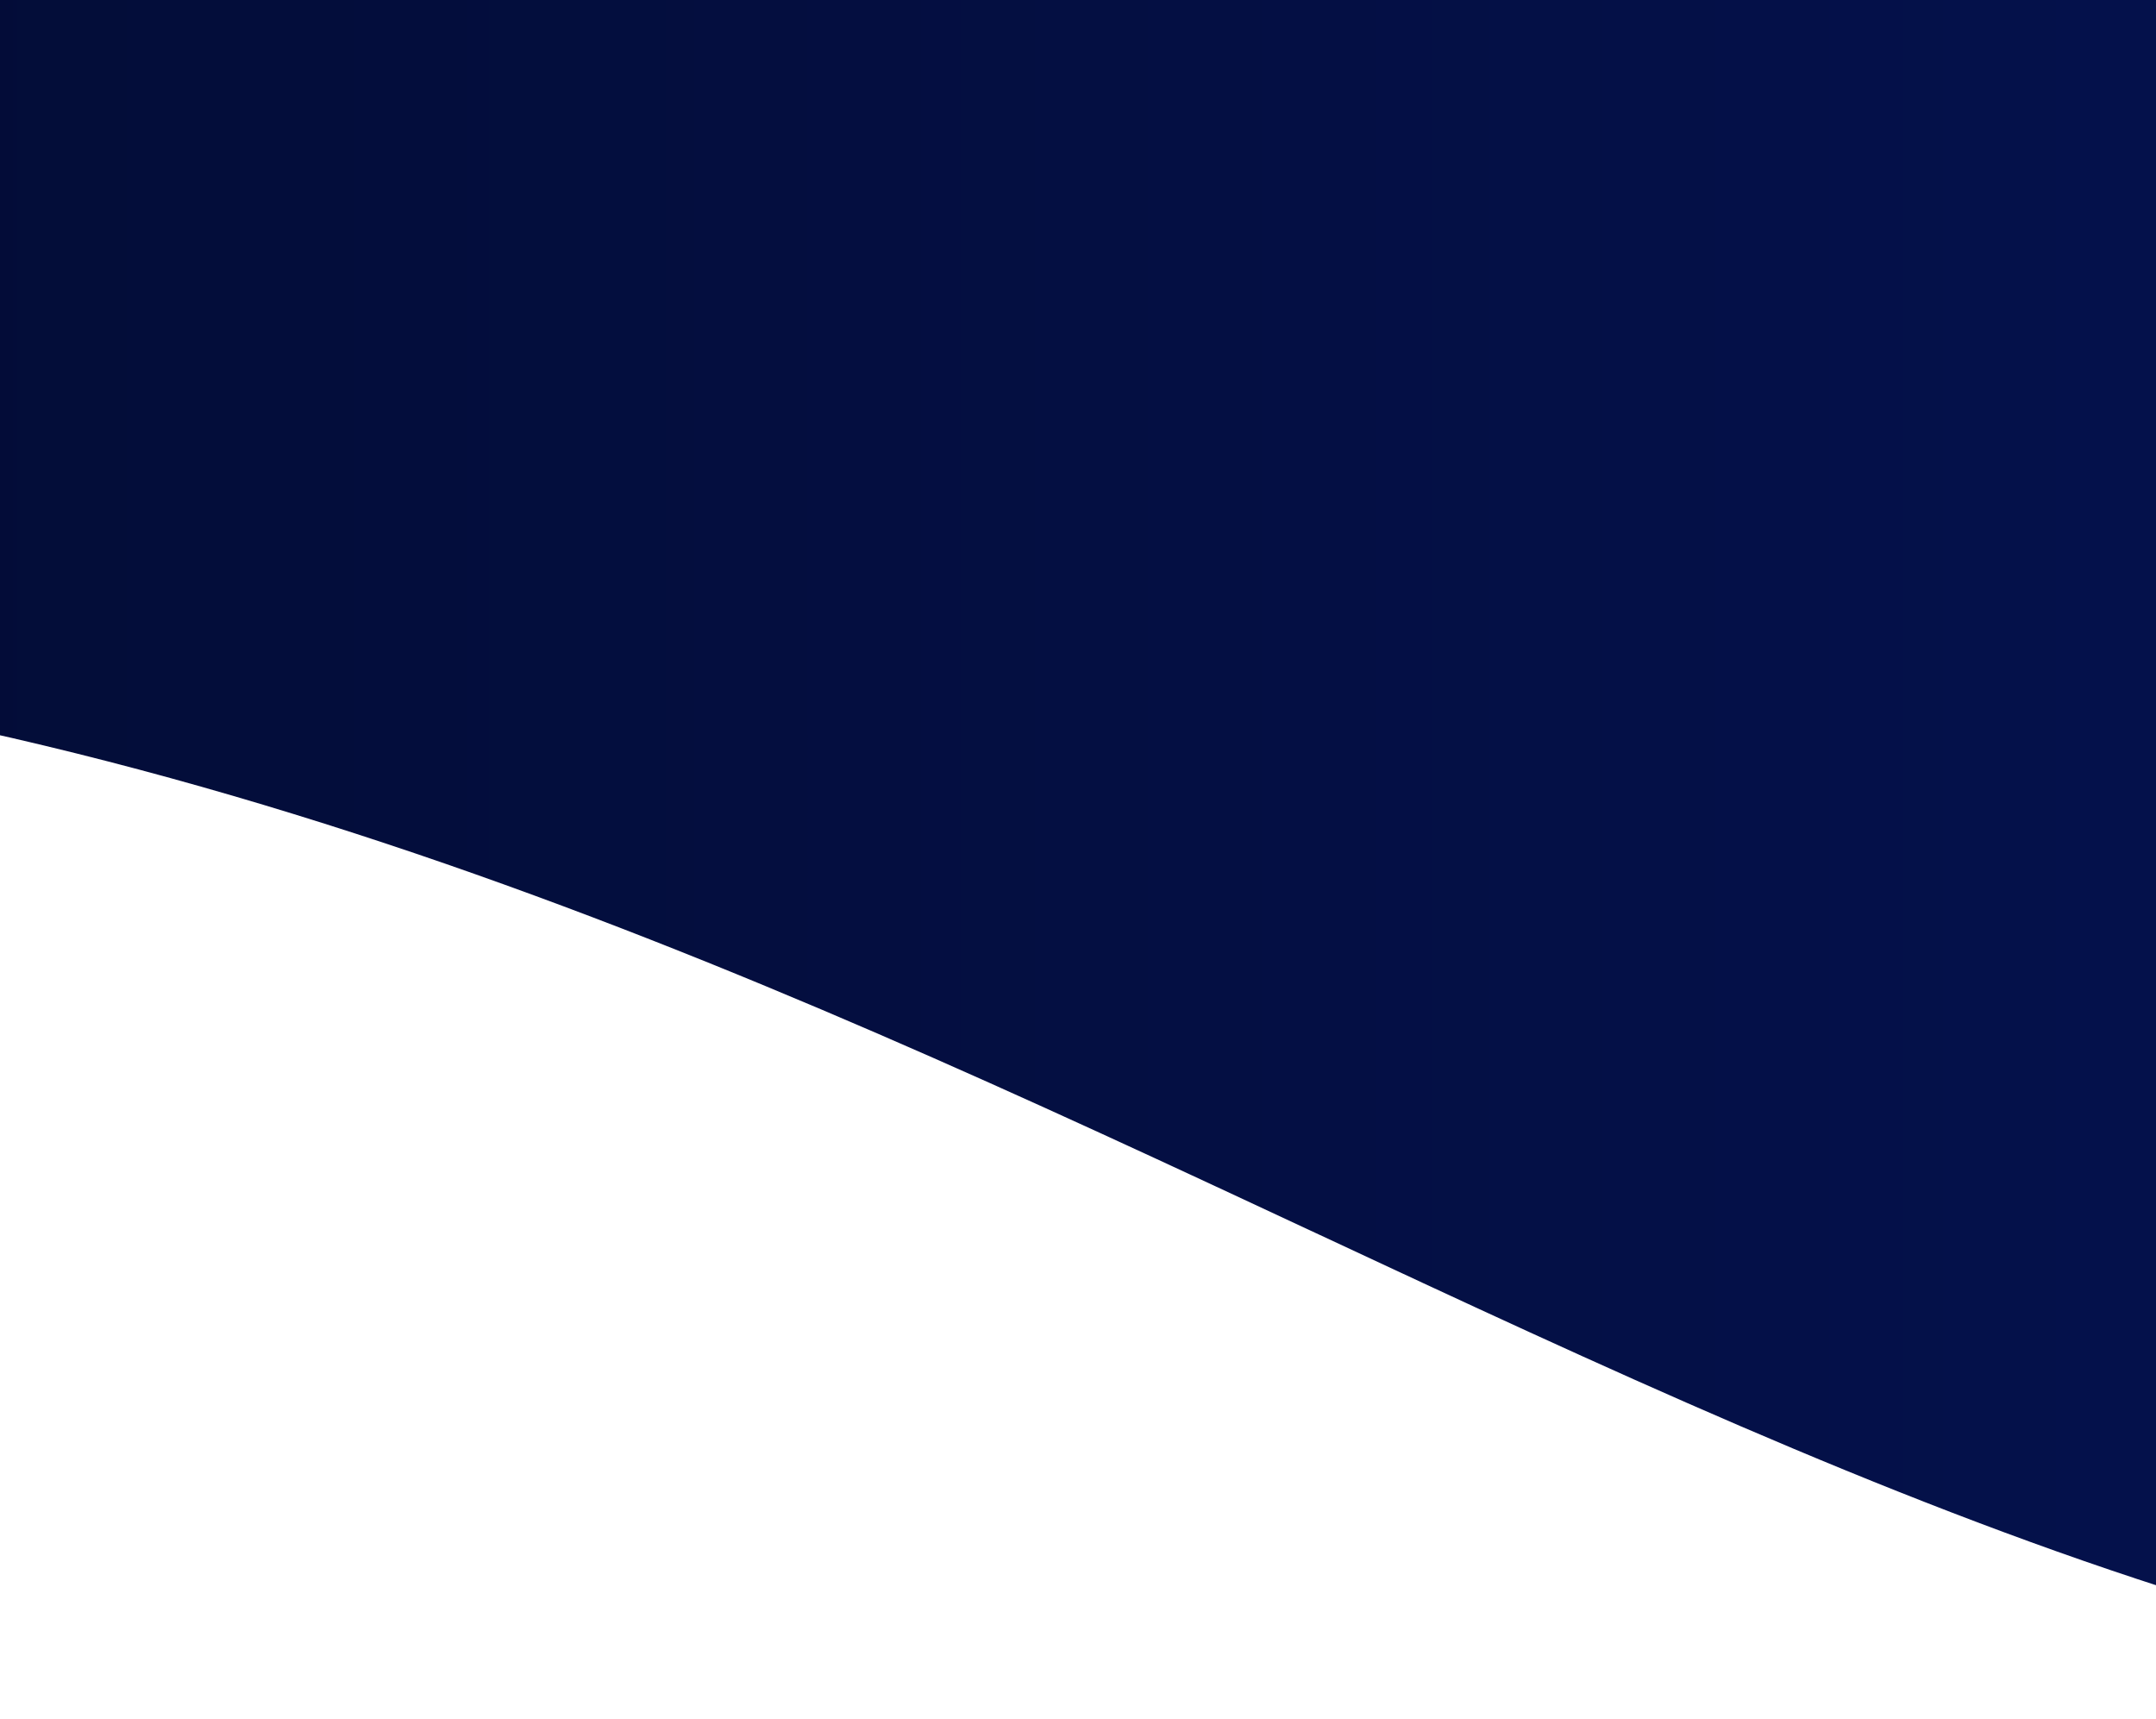
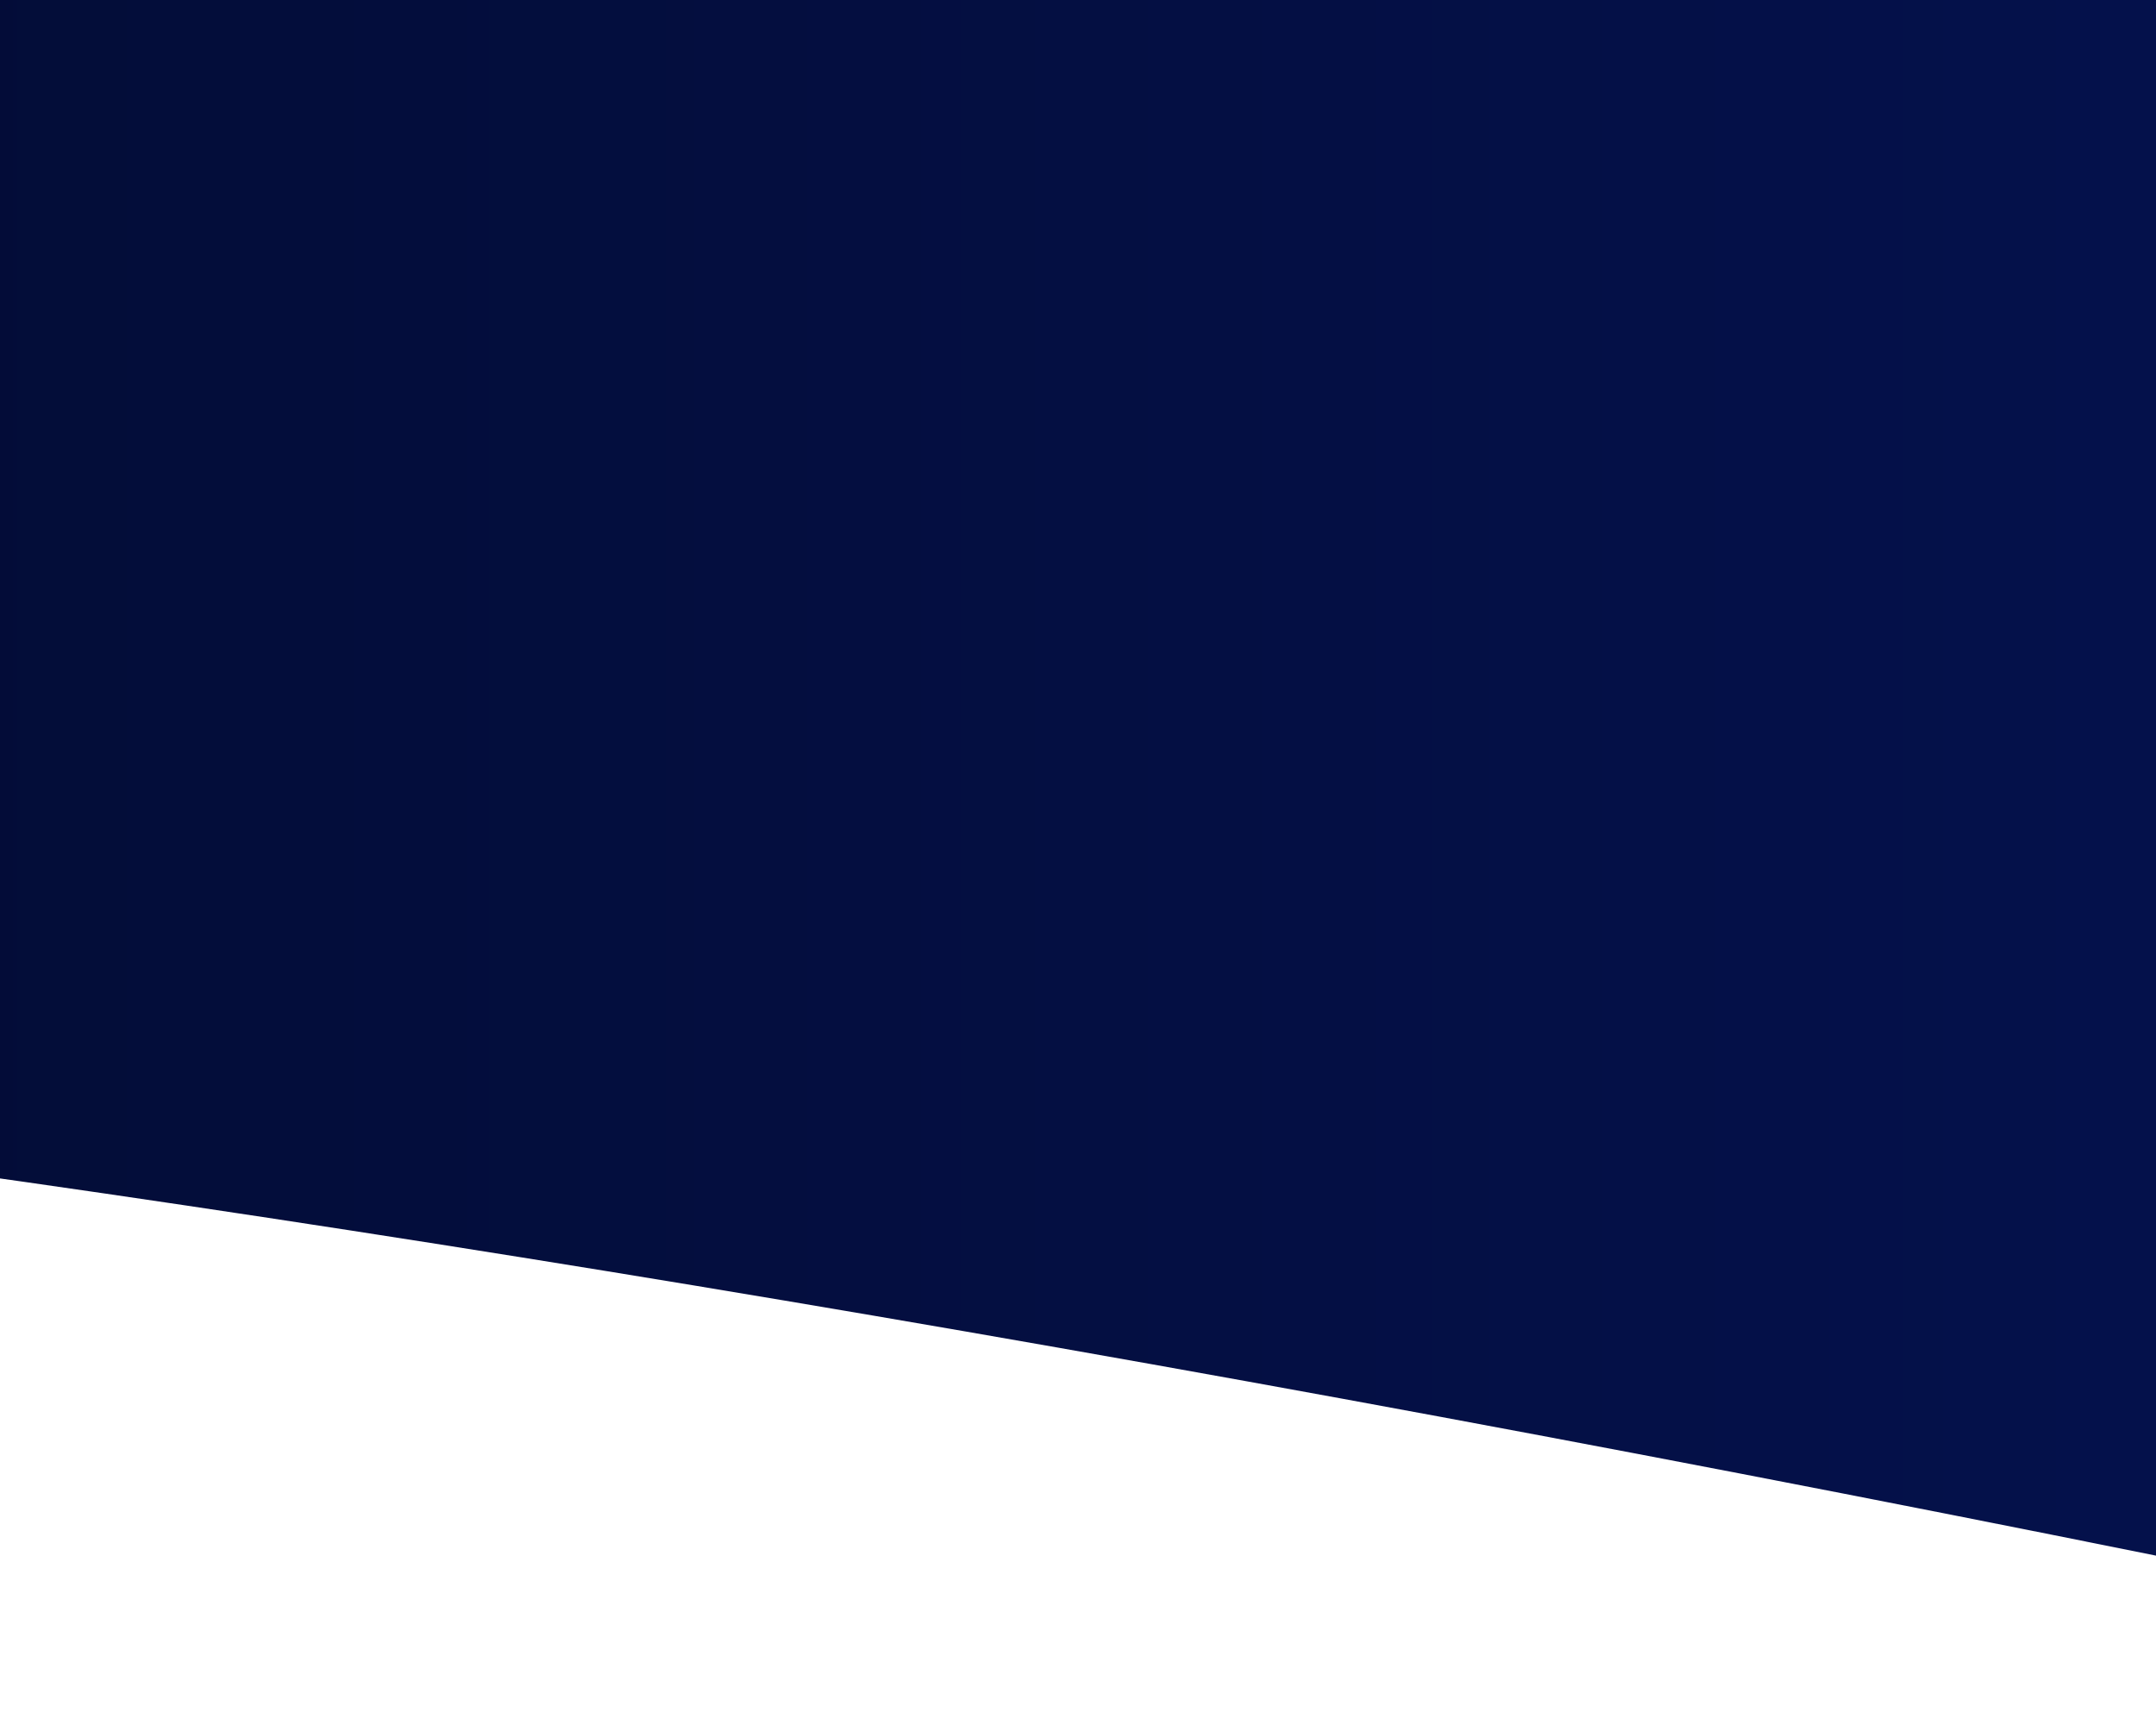
<svg xmlns="http://www.w3.org/2000/svg" width="360" height="287" viewBox="0 0 360 287" fill="none">
-   <path fill-rule="evenodd" clip-rule="evenodd" d="M1111 140.877L1007.04 177.408C904.628 213.939 696.705 287 490.333 287C283.962 287 133.935 107.954 -130.333 107.954C-336.705 107.954 -544.628 169.552 -647.038 206.082L-751 242.613V-3H-647.038C-544.628 -3 -336.705 -3 -130.333 -3C76.038 -3 283.962 -3 490.333 -3C696.705 -3 904.628 -3 1007.04 -3H1111V140.877Z" fill="url(#paint0_linear_4258_1008)" />
+   <path fill-rule="evenodd" clip-rule="evenodd" d="M1111 140.877L1007.04 177.408C904.628 213.939 696.705 287 490.333 287C-336.705 107.954 -544.628 169.552 -647.038 206.082L-751 242.613V-3H-647.038C-544.628 -3 -336.705 -3 -130.333 -3C76.038 -3 283.962 -3 490.333 -3C696.705 -3 904.628 -3 1007.04 -3H1111V140.877Z" fill="url(#paint0_linear_4258_1008)" />
  <defs>
    <linearGradient id="paint0_linear_4258_1008" x1="750.825" y1="-3" x2="-272.648" y2="-3" gradientUnits="userSpaceOnUse">
      <stop stop-color="#061660" />
      <stop offset="1" stop-color="#02092A" />
    </linearGradient>
  </defs>
</svg>